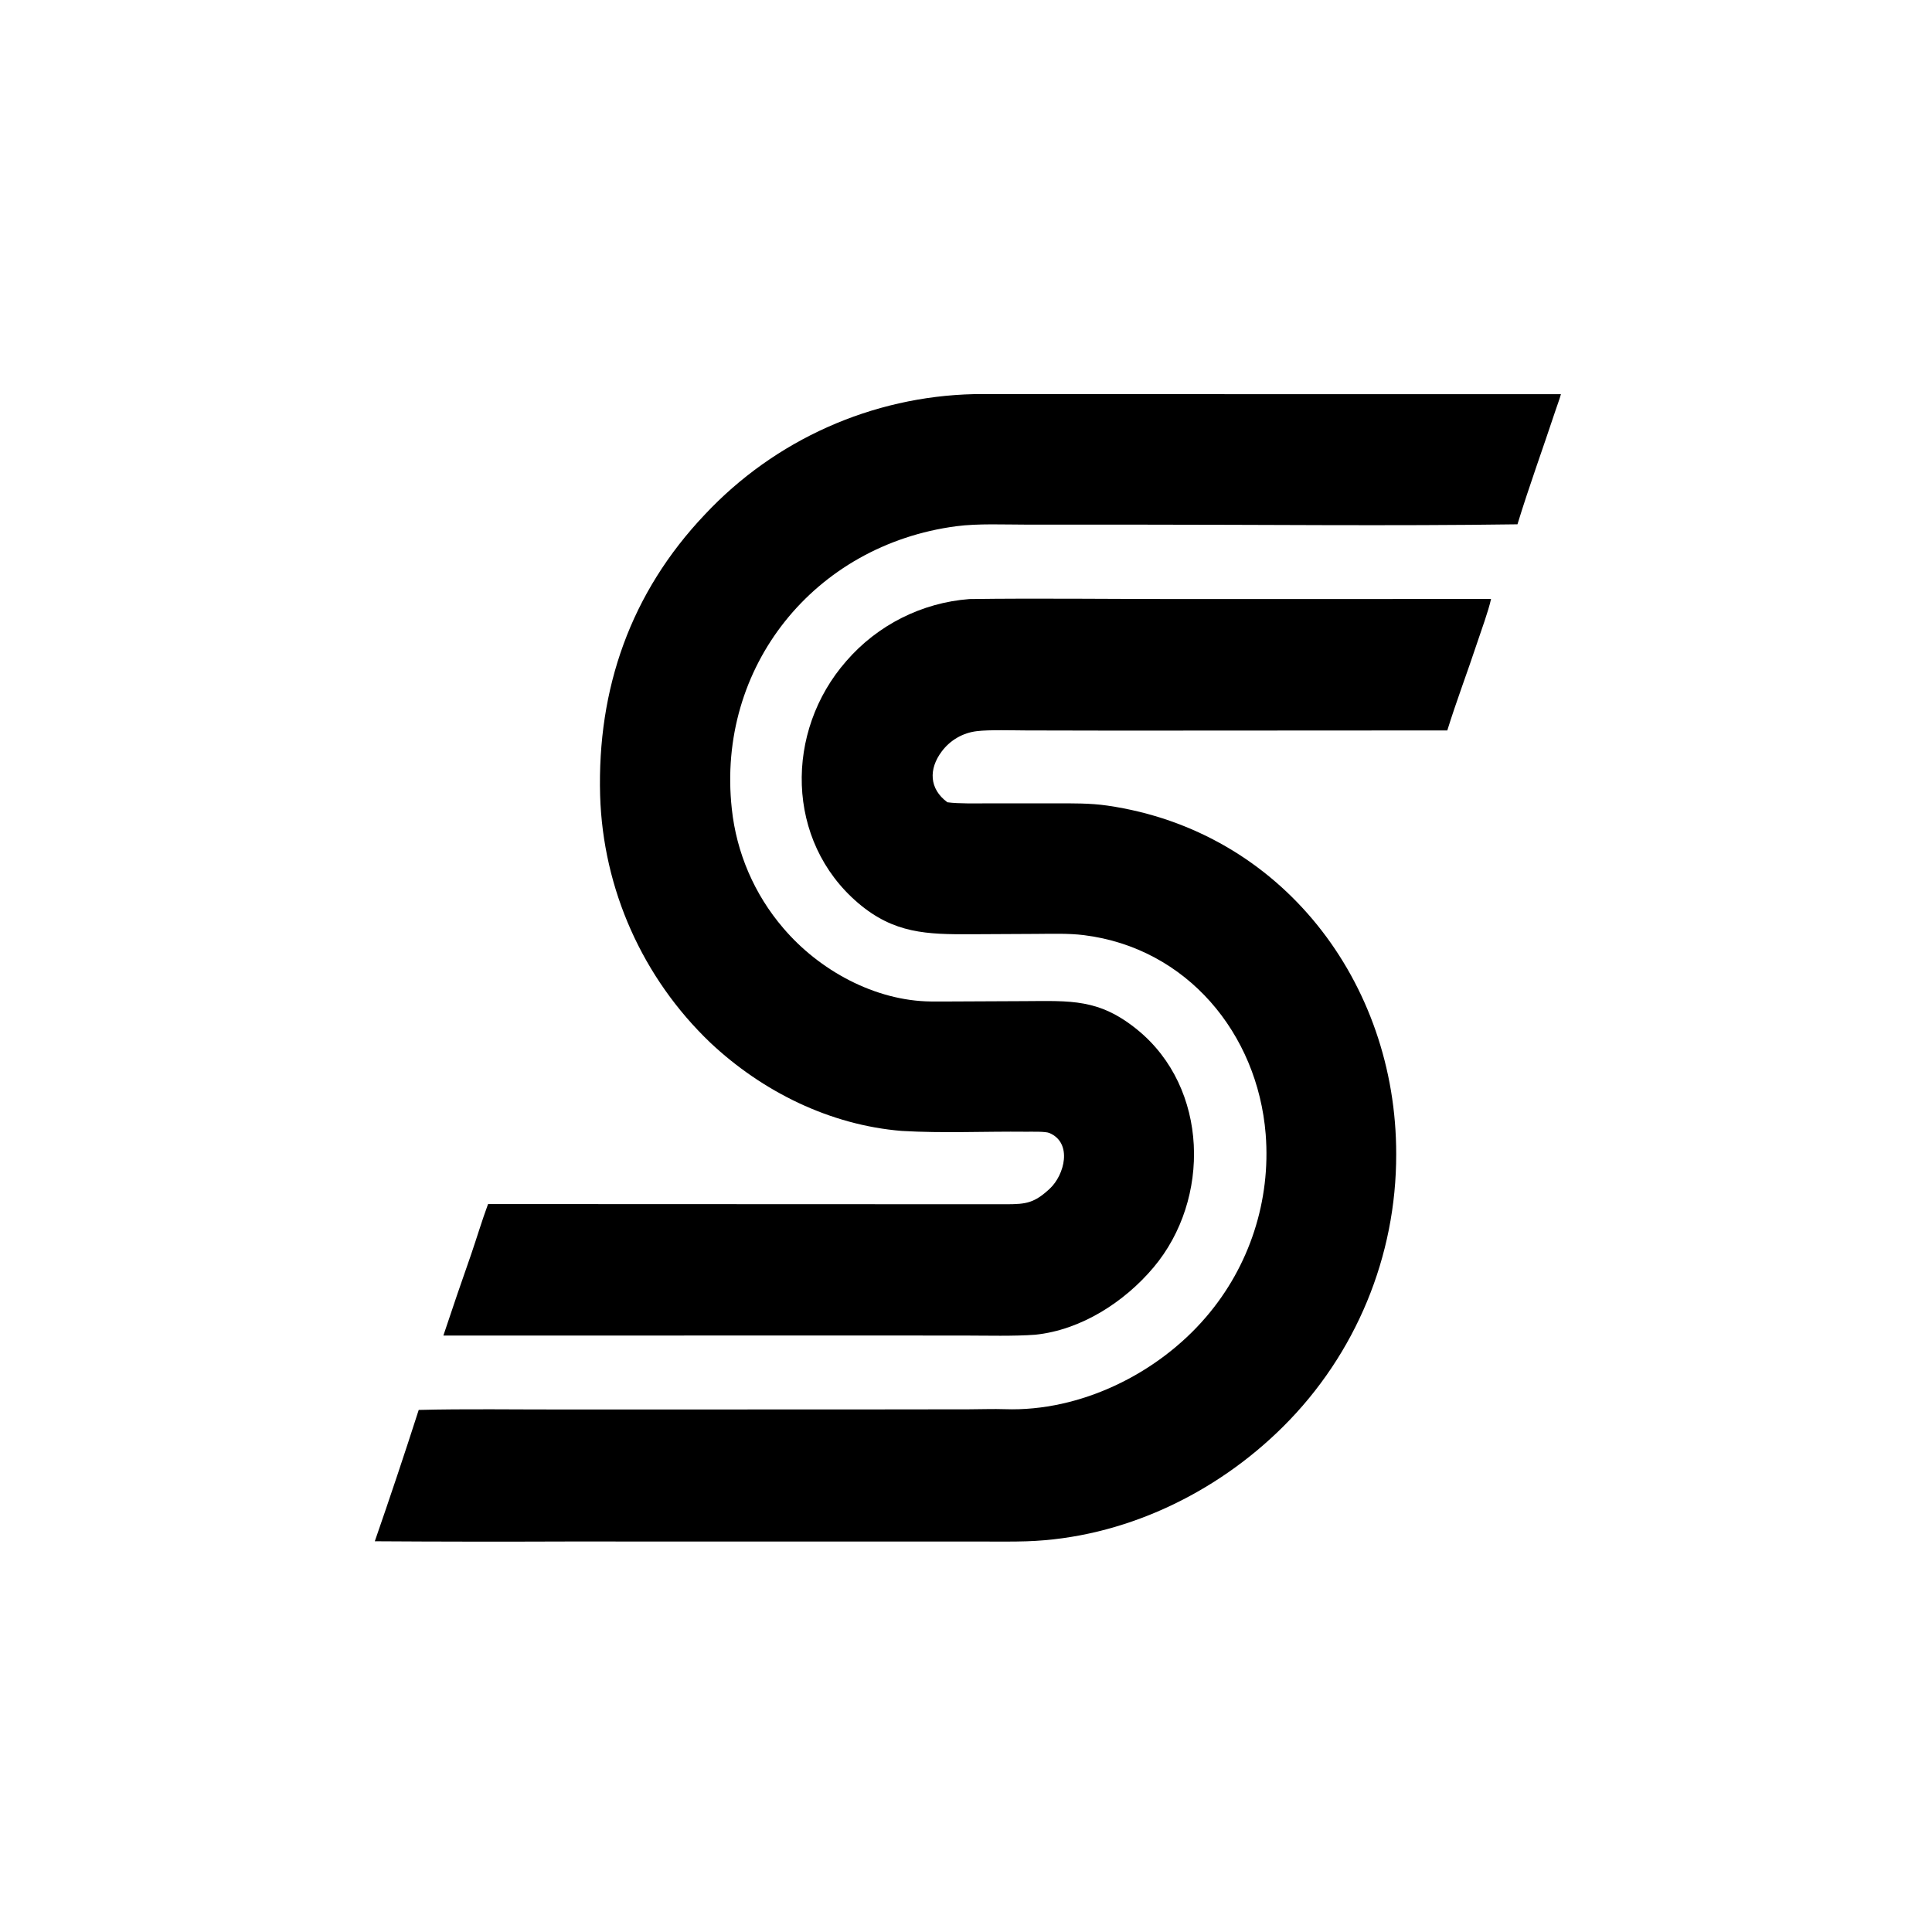
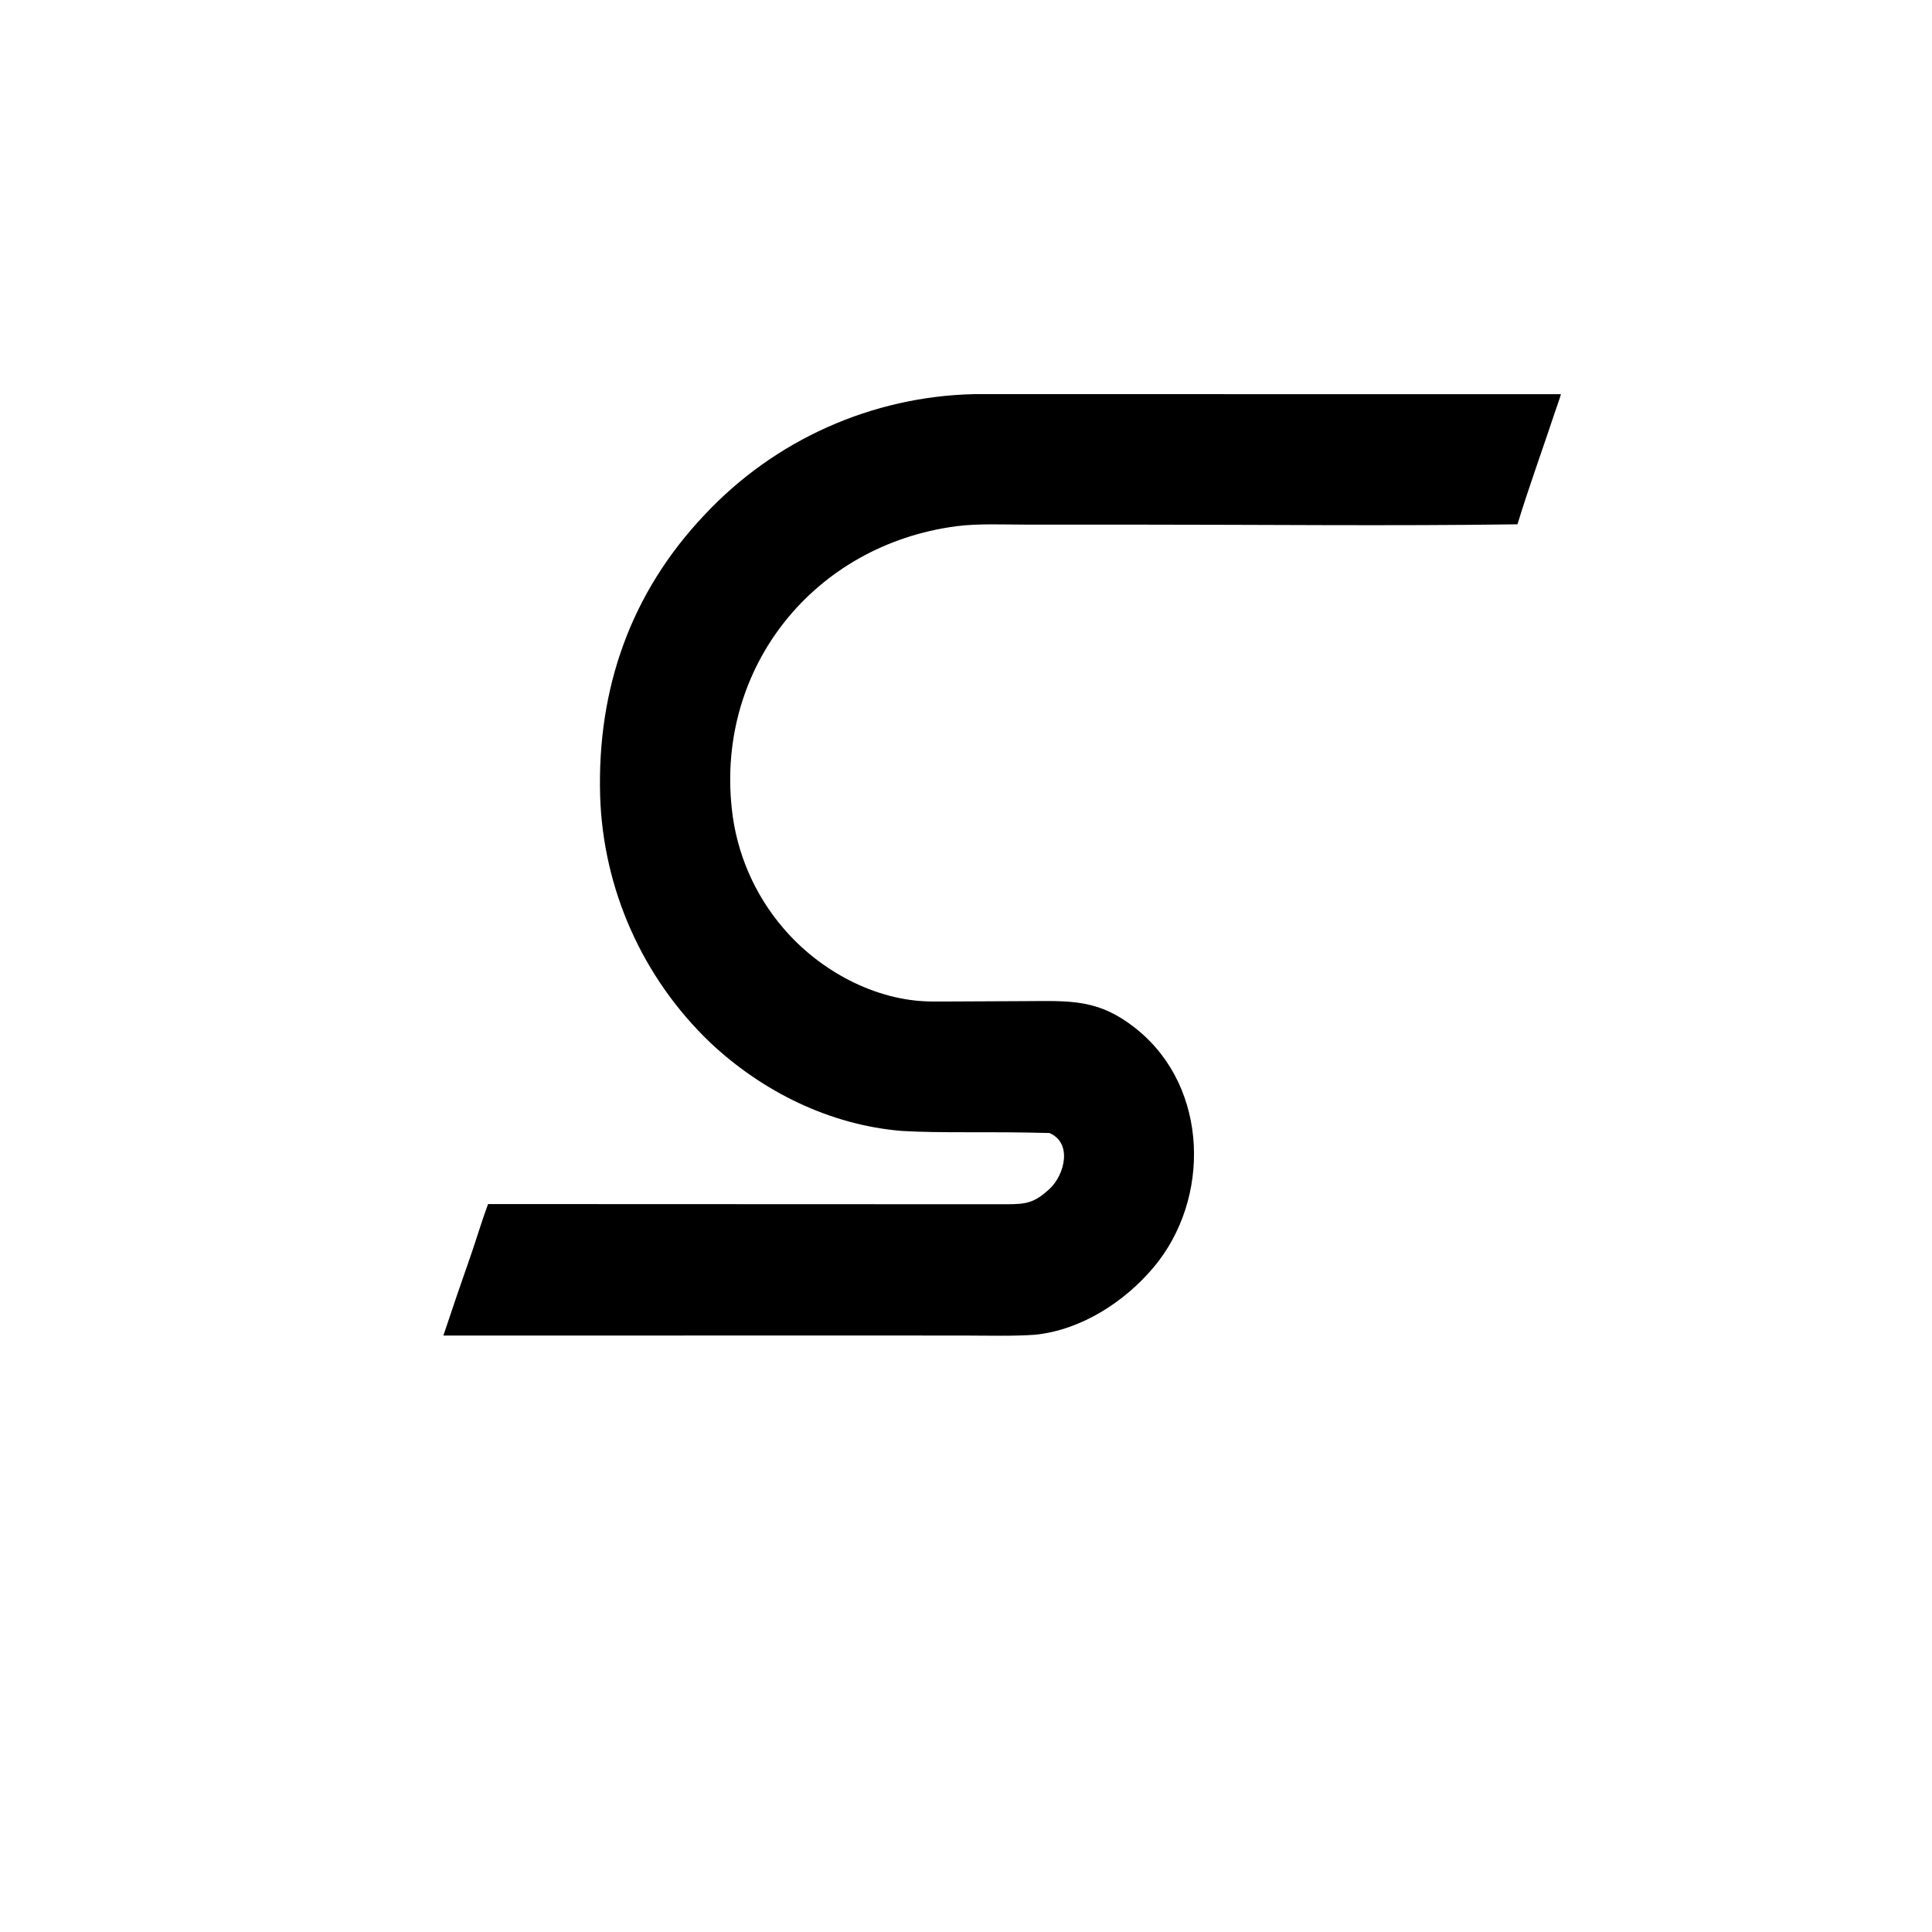
<svg xmlns="http://www.w3.org/2000/svg" width="500" height="500" viewBox="0 0 500 500" fill="none">
-   <path d="M250.884 155.035C268.755 154.795 287.043 155.037 304.961 155.031L385.882 155.015C385.196 158.178 383.333 163.192 382.292 166.341C379.792 173.903 376.918 181.425 374.56 189.036L288.915 189.083L265.536 189.036C262.184 189.024 255.894 188.836 252.822 189.221C249.203 189.644 245.917 191.537 243.736 194.456C240.289 199.033 240.468 204.171 245.185 207.629C248.147 208.03 252.659 207.907 255.78 207.906L272.911 207.9C277.497 207.91 282.047 207.828 286.596 208.49C331.755 215.058 361.384 254.307 361.335 298.666C361.397 325.12 350.879 350.501 332.124 369.159C314.614 386.614 290.611 398.075 265.686 398.885C262.06 399.003 258.386 398.949 254.756 398.951L231.754 398.945L146.533 398.939C130.022 399.004 113.511 398.984 97 398.878C100.92 387.593 104.709 376.262 108.363 364.888C120.451 364.582 133.316 364.793 145.498 364.775L221.956 364.762L250.835 364.727C253.861 364.721 257.1 364.597 260.096 364.698C279.584 365.358 299.566 355.537 312.143 340.821C323.369 327.732 328.916 310.71 327.556 293.521C325.462 267.483 307.189 245.35 280.518 242.015C276.541 241.518 272.147 241.676 268.13 241.694L251.231 241.78C239.883 241.83 231.374 241.612 222.116 233.731C203.26 217.679 203.053 189.267 219.035 171.072C227.123 161.737 238.569 155.974 250.884 155.035Z" fill="black" />
-   <path d="M252.096 102L403.967 102.016C403.566 103.46 402.995 104.913 402.523 106.342C399.291 116.119 395.73 125.848 392.717 135.691C359.964 136.154 326.199 135.769 293.367 135.773L265.853 135.774C260.078 135.777 253.089 135.445 247.467 136.189C210.691 141.057 185.403 172.629 189.388 209.304C190.596 220.712 195.241 231.483 202.71 240.191C211.987 251.107 226.421 259.047 240.96 259.183C243.215 259.204 245.474 259.184 247.73 259.174L265.182 259.093C277.092 259.041 284.438 258.405 294.402 266.542C312.808 281.573 313.404 310.343 298.536 328.004C290.999 336.958 279.797 344.193 267.951 345.423C262.493 345.837 255.32 345.647 249.733 345.638L220.385 345.625L114.744 345.645C117.084 338.607 119.483 331.589 121.942 324.592C123.417 320.282 124.733 315.861 126.31 311.609L260.561 311.659C265.52 311.64 267.663 311.369 271.681 307.627C275.495 304.075 277.632 295.812 271.594 293.223C270.548 292.775 266.939 292.904 265.555 292.89C254.856 292.775 244.049 293.314 233.367 292.683C214.818 291.173 197.326 282.534 183.839 269.854C166.3 253.103 156.053 230.126 155.312 205.884C154.539 178.2 163.21 153.377 182.434 133.14C200.528 113.824 225.634 102.602 252.096 102Z" fill="black" />
+   <path d="M252.096 102L403.967 102.016C403.566 103.46 402.995 104.913 402.523 106.342C399.291 116.119 395.73 125.848 392.717 135.691C359.964 136.154 326.199 135.769 293.367 135.773L265.853 135.774C260.078 135.777 253.089 135.445 247.467 136.189C210.691 141.057 185.403 172.629 189.388 209.304C190.596 220.712 195.241 231.483 202.71 240.191C211.987 251.107 226.421 259.047 240.96 259.183C243.215 259.204 245.474 259.184 247.73 259.174L265.182 259.093C277.092 259.041 284.438 258.405 294.402 266.542C312.808 281.573 313.404 310.343 298.536 328.004C290.999 336.958 279.797 344.193 267.951 345.423C262.493 345.837 255.32 345.647 249.733 345.638L220.385 345.625L114.744 345.645C117.084 338.607 119.483 331.589 121.942 324.592C123.417 320.282 124.733 315.861 126.31 311.609L260.561 311.659C265.52 311.64 267.663 311.369 271.681 307.627C275.495 304.075 277.632 295.812 271.594 293.223C254.856 292.775 244.049 293.314 233.367 292.683C214.818 291.173 197.326 282.534 183.839 269.854C166.3 253.103 156.053 230.126 155.312 205.884C154.539 178.2 163.21 153.377 182.434 133.14C200.528 113.824 225.634 102.602 252.096 102Z" fill="black" />
</svg>